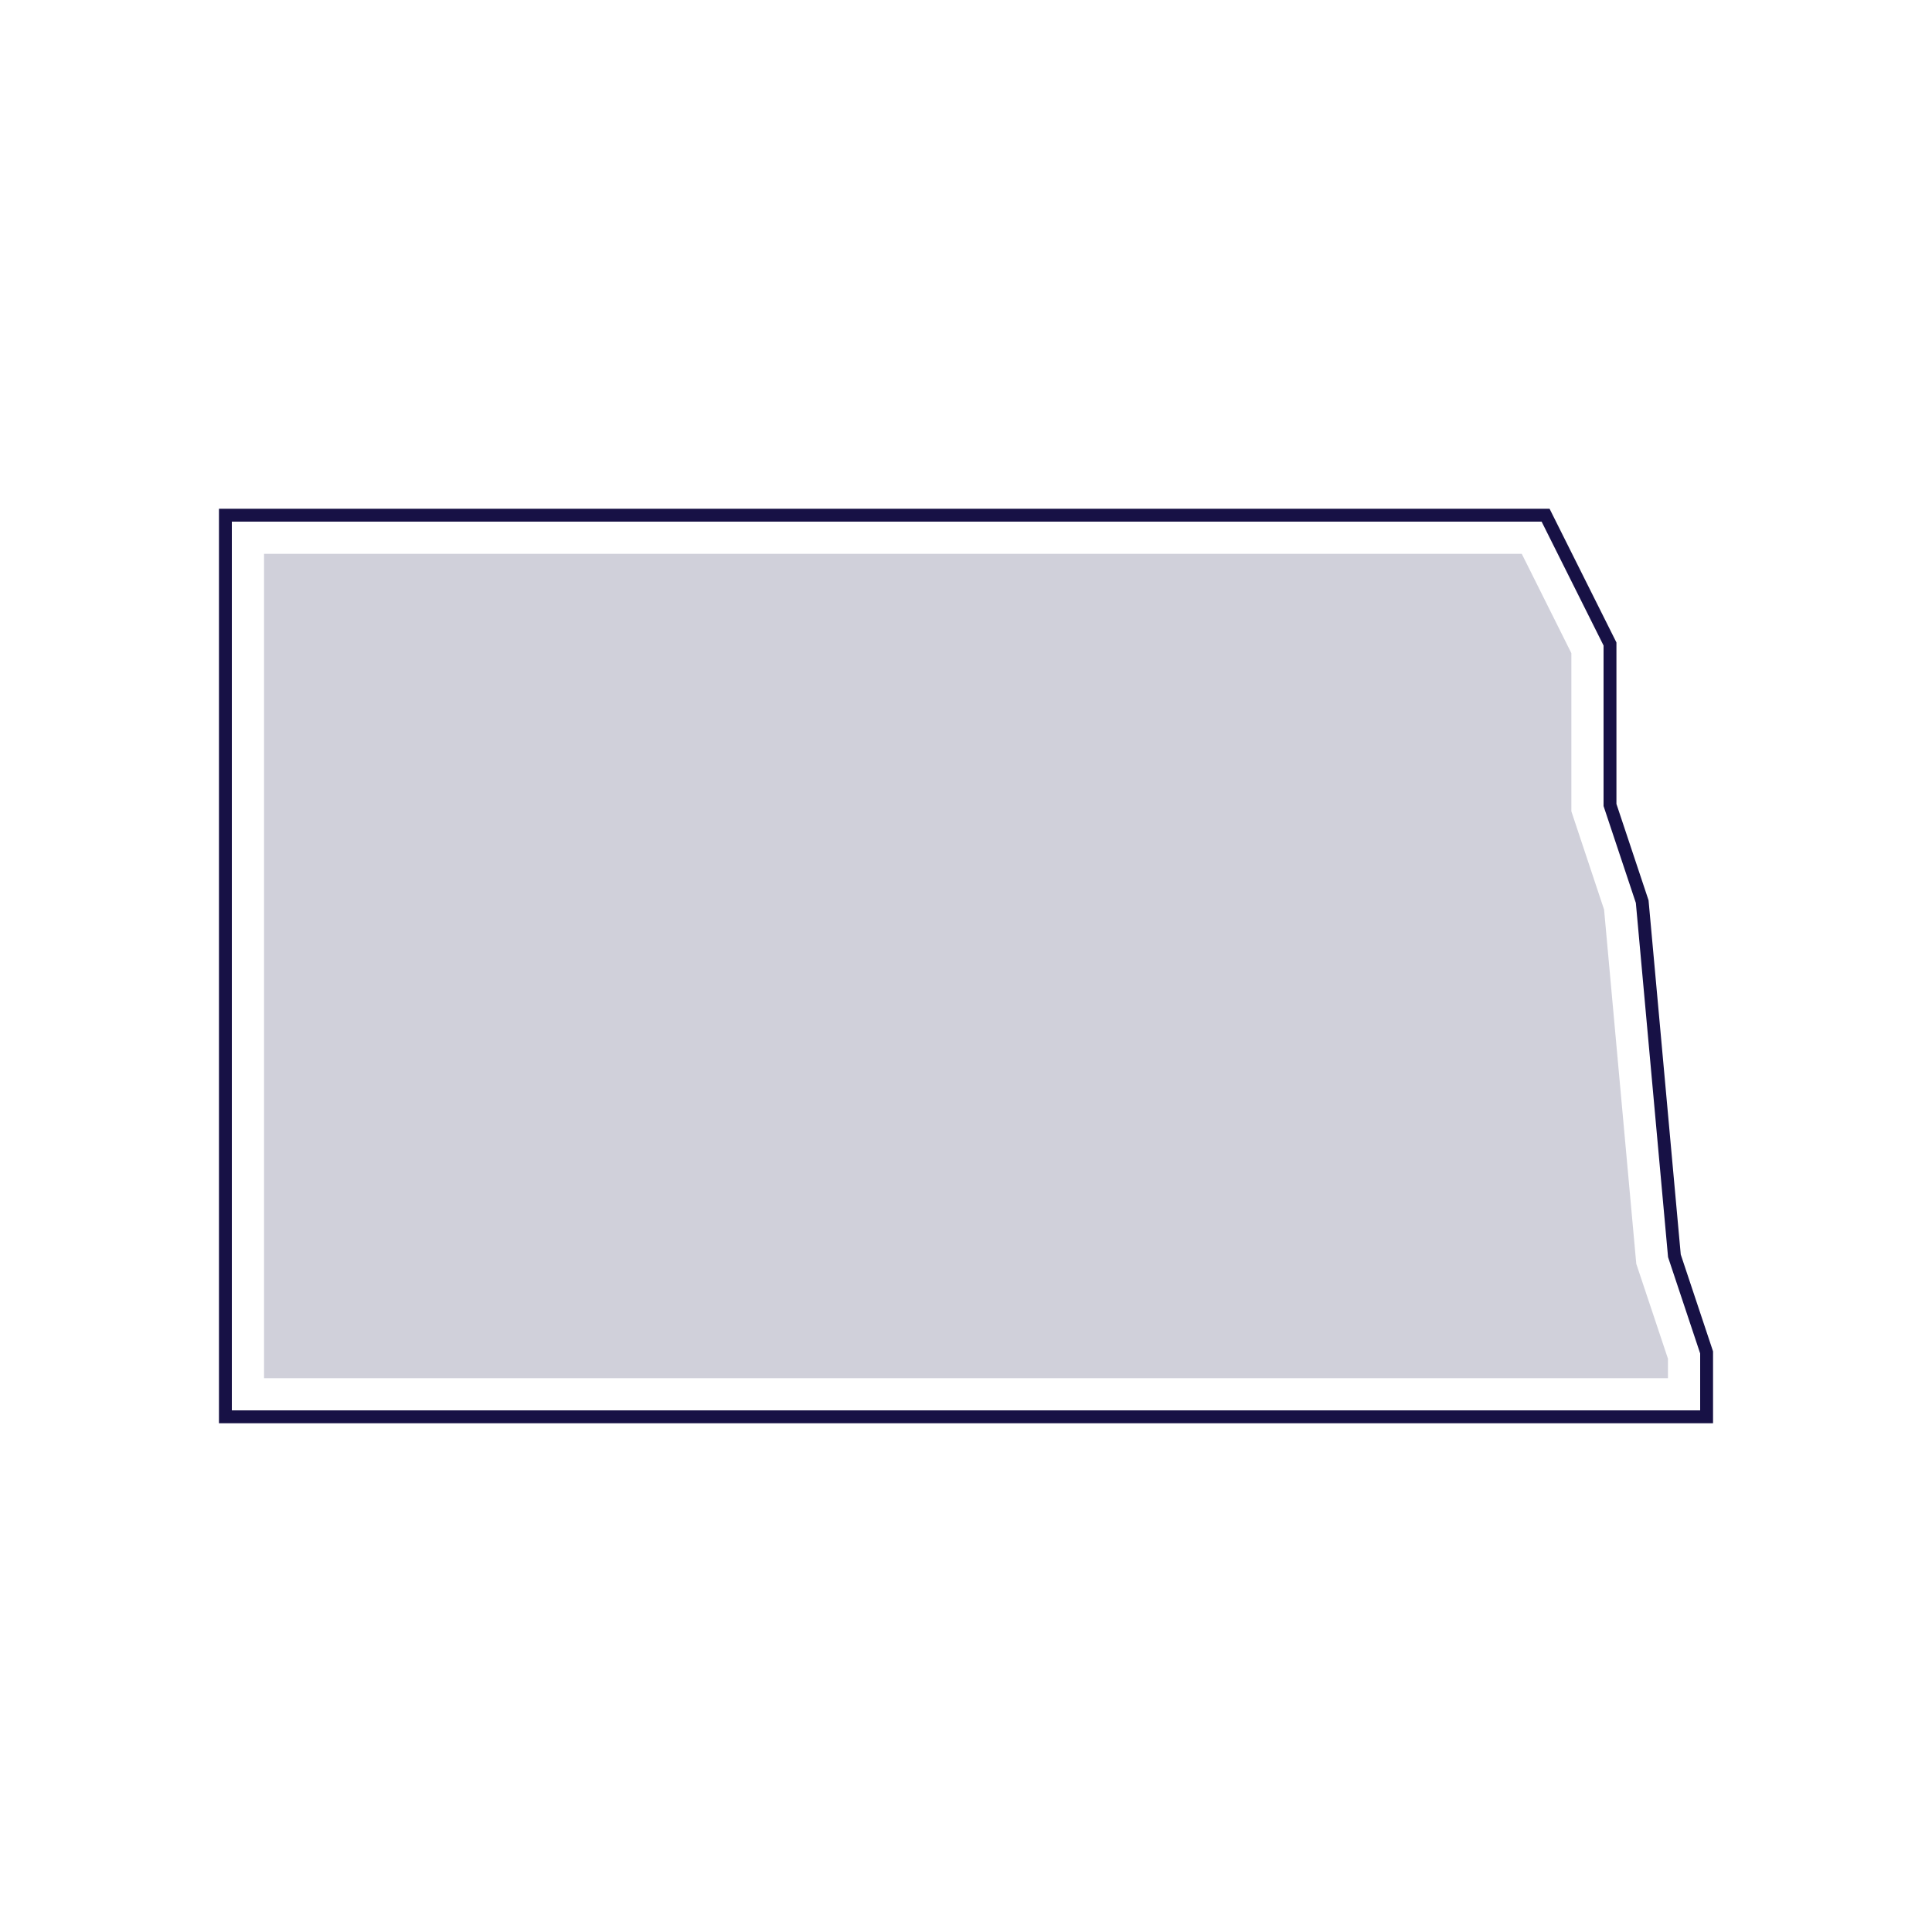
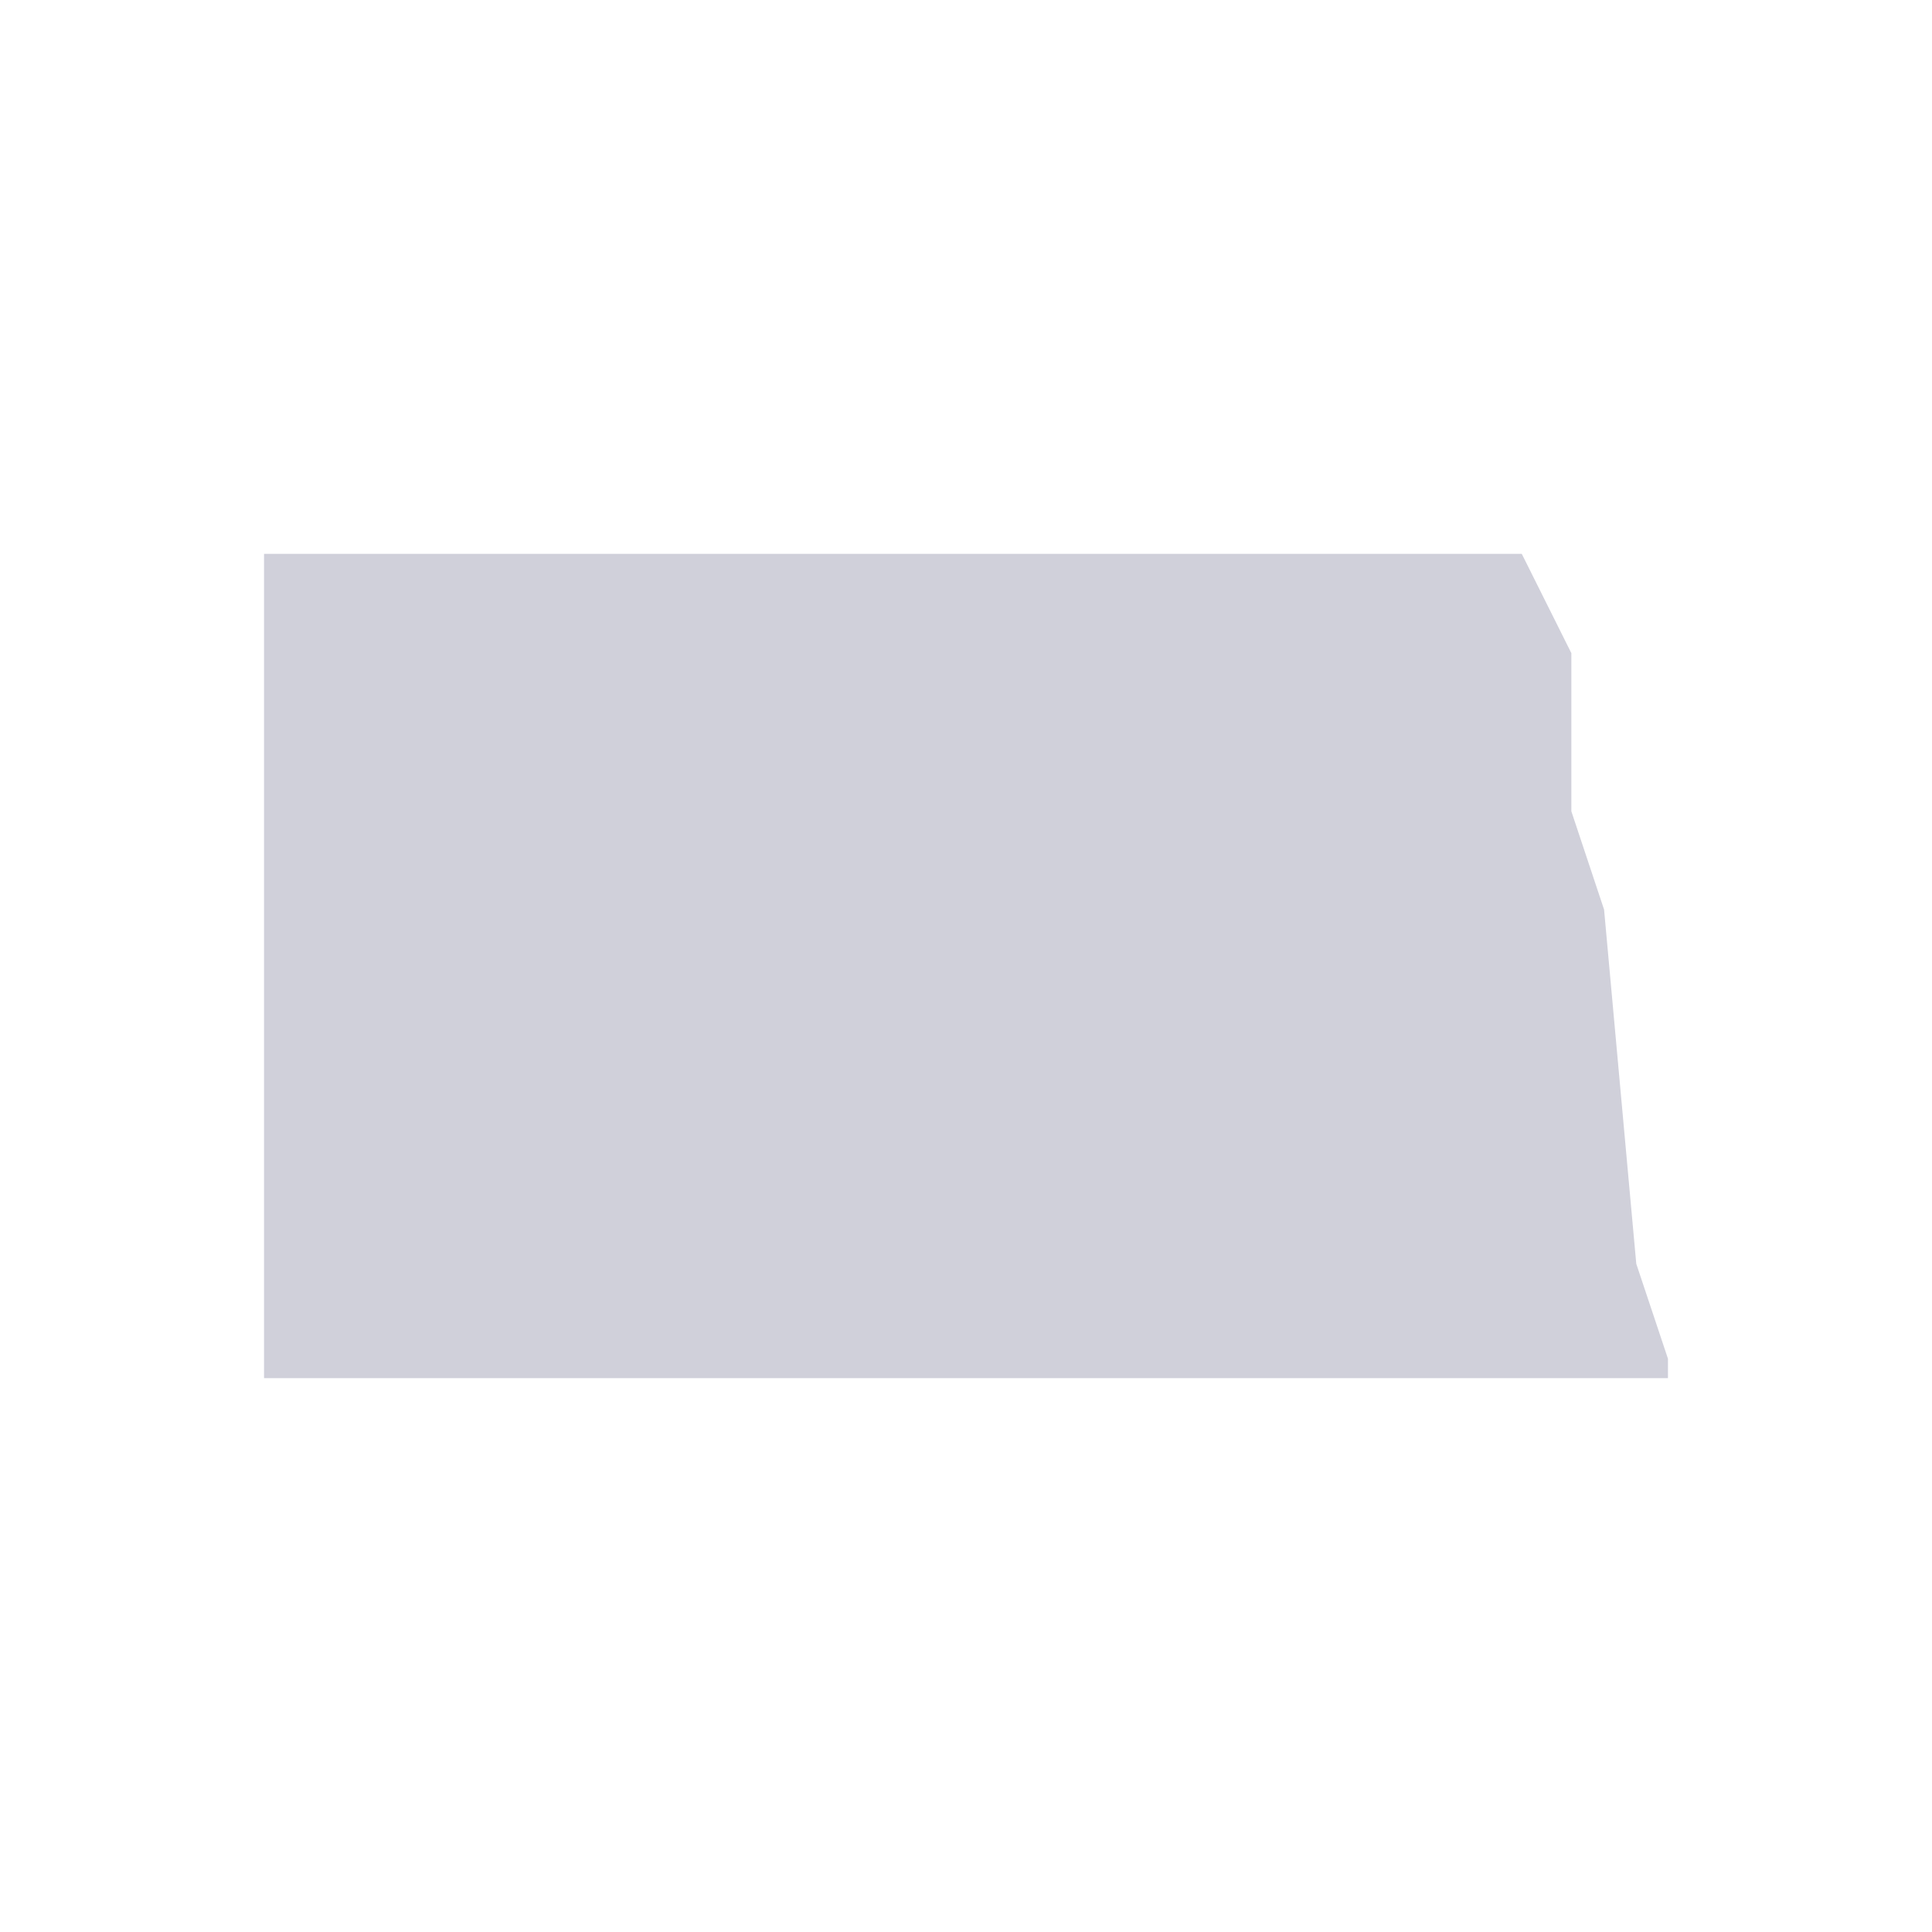
<svg xmlns="http://www.w3.org/2000/svg" id="Layer_1" viewBox="0 0 150 150">
  <defs>
    <style>.cls-1{fill:#d0d0da;}.cls-2{fill:none;stroke:#171145;stroke-miterlimit:10;}</style>
  </defs>
-   <polygon class="cls-2" points="130 97.5 127.5 70 125 62.5 125 50 120 40 17.5 40 17.5 110 132.5 110 132.5 105 130 97.5" />
  <polygon class="cls-1" points="129.5 105.49 129.5 107 20.5 107 20.5 43 118.15 43 122 50.71 122 62.99 124.54 70.62 127.04 98.12 129.5 105.49" />
</svg>